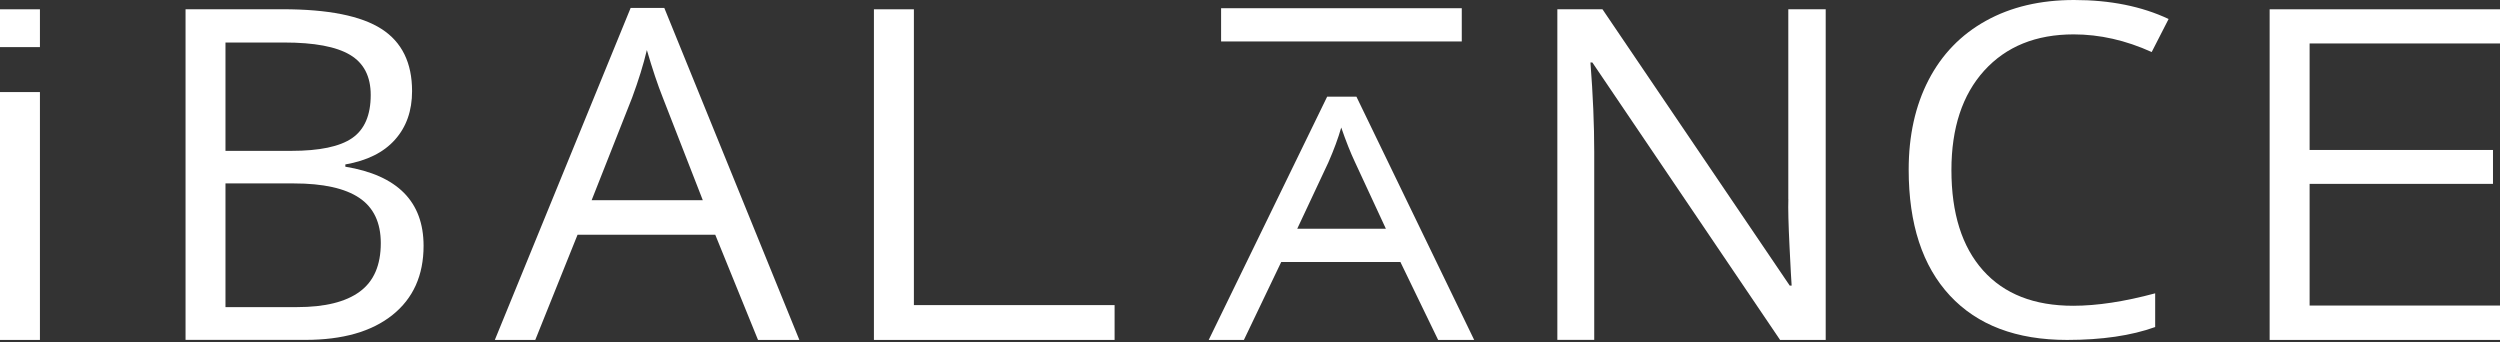
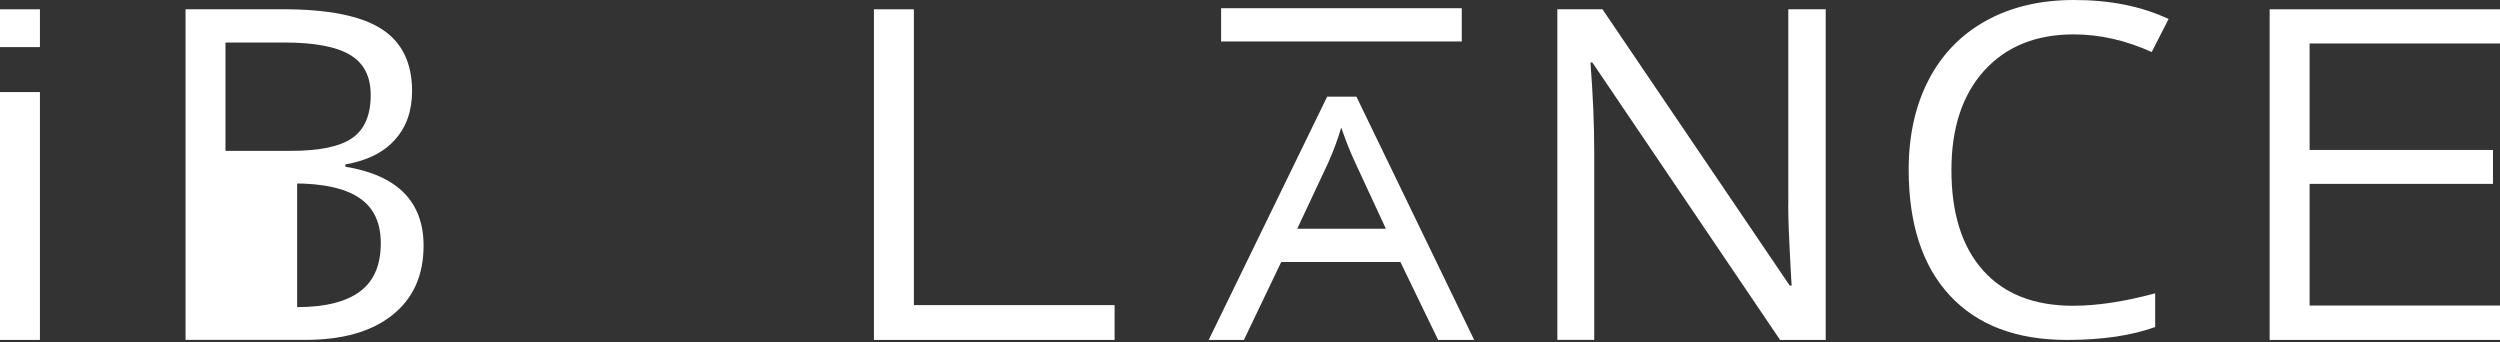
<svg xmlns="http://www.w3.org/2000/svg" width="146" height="20" viewBox="0 0 146 20" fill="none">
  <rect x="0" y="0" width="146" height="20" fill="#333333" stroke="none" />
  <path d="M53.371 0.543H51.037V19.852H65.092V17.818H53.371V0.543Z" fill="white" />
-   <path d="M20.168 9.735V9.603C21.439 9.382 22.408 8.901 23.069 8.156C23.733 7.413 24.065 6.468 24.065 5.322C24.065 3.668 23.471 2.455 22.281 1.691C21.091 0.925 19.167 0.54 16.503 0.54H10.836V19.849H17.834C20.012 19.849 21.706 19.366 22.918 18.397C24.13 17.429 24.737 16.081 24.737 14.356C24.737 11.777 23.212 10.236 20.168 9.735ZM13.168 2.483H16.598C18.355 2.483 19.634 2.722 20.441 3.203C21.247 3.683 21.65 4.462 21.65 5.548C21.65 6.727 21.288 7.566 20.565 8.065C19.841 8.564 18.657 8.81 17.011 8.81H13.168V2.483ZM21.01 17.031C20.192 17.634 18.973 17.935 17.353 17.935H13.168V10.712H17.162C18.873 10.712 20.146 10.995 20.983 11.556C21.82 12.12 22.238 13 22.238 14.197C22.238 15.486 21.831 16.429 21.01 17.031Z" fill="white" />
-   <path d="M36.83 0.462L28.898 19.852H31.26L33.729 13.709H41.771L44.268 19.852H46.683L38.795 0.462H36.83ZM34.552 11.691L36.914 5.709C37.289 4.696 37.578 3.766 37.777 2.922C38.098 4.023 38.409 4.953 38.711 5.709L41.043 11.691H34.552Z" fill="white" />
+   <path d="M20.168 9.735V9.603C21.439 9.382 22.408 8.901 23.069 8.156C23.733 7.413 24.065 6.468 24.065 5.322C24.065 3.668 23.471 2.455 22.281 1.691C21.091 0.925 19.167 0.54 16.503 0.54H10.836V19.849H17.834C20.012 19.849 21.706 19.366 22.918 18.397C24.13 17.429 24.737 16.081 24.737 14.356C24.737 11.777 23.212 10.236 20.168 9.735ZM13.168 2.483H16.598C18.355 2.483 19.634 2.722 20.441 3.203C21.247 3.683 21.65 4.462 21.65 5.548C21.65 6.727 21.288 7.566 20.565 8.065C19.841 8.564 18.657 8.81 17.011 8.81H13.168V2.483ZM21.01 17.031C20.192 17.634 18.973 17.935 17.353 17.935V10.712H17.162C18.873 10.712 20.146 10.995 20.983 11.556C21.82 12.12 22.238 13 22.238 14.197C22.238 15.486 21.831 16.429 21.01 17.031Z" fill="white" />
  <path d="M104.44 11.623C104.421 12.179 104.445 13.101 104.508 14.39C104.572 15.681 104.613 16.444 104.632 16.68H104.521L93.583 0.54H90.949V19.849H93.103V8.878C93.103 7.294 93.03 5.551 92.882 3.647H92.992L103.957 19.852H106.621V0.543H104.437V11.623H104.44Z" fill="white" />
  <path d="M121.104 2.008C122.623 2.008 124.143 2.351 125.659 3.039L126.647 1.109C125.074 0.369 123.236 0 121.131 0C119.155 0 117.436 0.405 115.976 1.216C114.516 2.026 113.402 3.179 112.627 4.675C111.853 6.171 111.467 7.917 111.467 9.906C111.467 13.086 112.271 15.538 113.874 17.262C115.48 18.99 117.76 19.852 120.715 19.852C122.755 19.852 124.469 19.6 125.862 19.099V17.13C124.07 17.613 122.472 17.857 121.071 17.857C118.794 17.857 117.04 17.169 115.809 15.79C114.578 14.41 113.963 12.46 113.963 9.932C113.963 7.475 114.6 5.54 115.876 4.127C117.161 2.714 118.899 2.008 121.104 2.008Z" fill="white" />
  <path d="M146.124 2.538V0.543H132.547V19.852H146.124V17.844H134.881V10.738H145.59V8.758H134.881V2.538H146.124Z" fill="white" />
  <path d="M77.505 5.647L70.588 19.852H72.644L74.798 15.353L74.825 15.299H81.785L81.809 15.353L83.987 19.852H86.092L79.216 5.647H77.505ZM75.759 13.358L77.575 9.488C77.901 8.745 78.152 8.065 78.328 7.447C78.606 8.255 78.878 8.935 79.14 9.488L80.935 13.358H75.759Z" fill="white" />
  <path d="M85.367 0.48H71.312V2.421H85.367V0.48Z" fill="white" />
  <path d="M2.332 5.377H0V19.852H2.332V5.377Z" fill="white" />
  <path d="M2.332 0.543H0V2.751H2.332V0.543Z" fill="white" />
</svg>